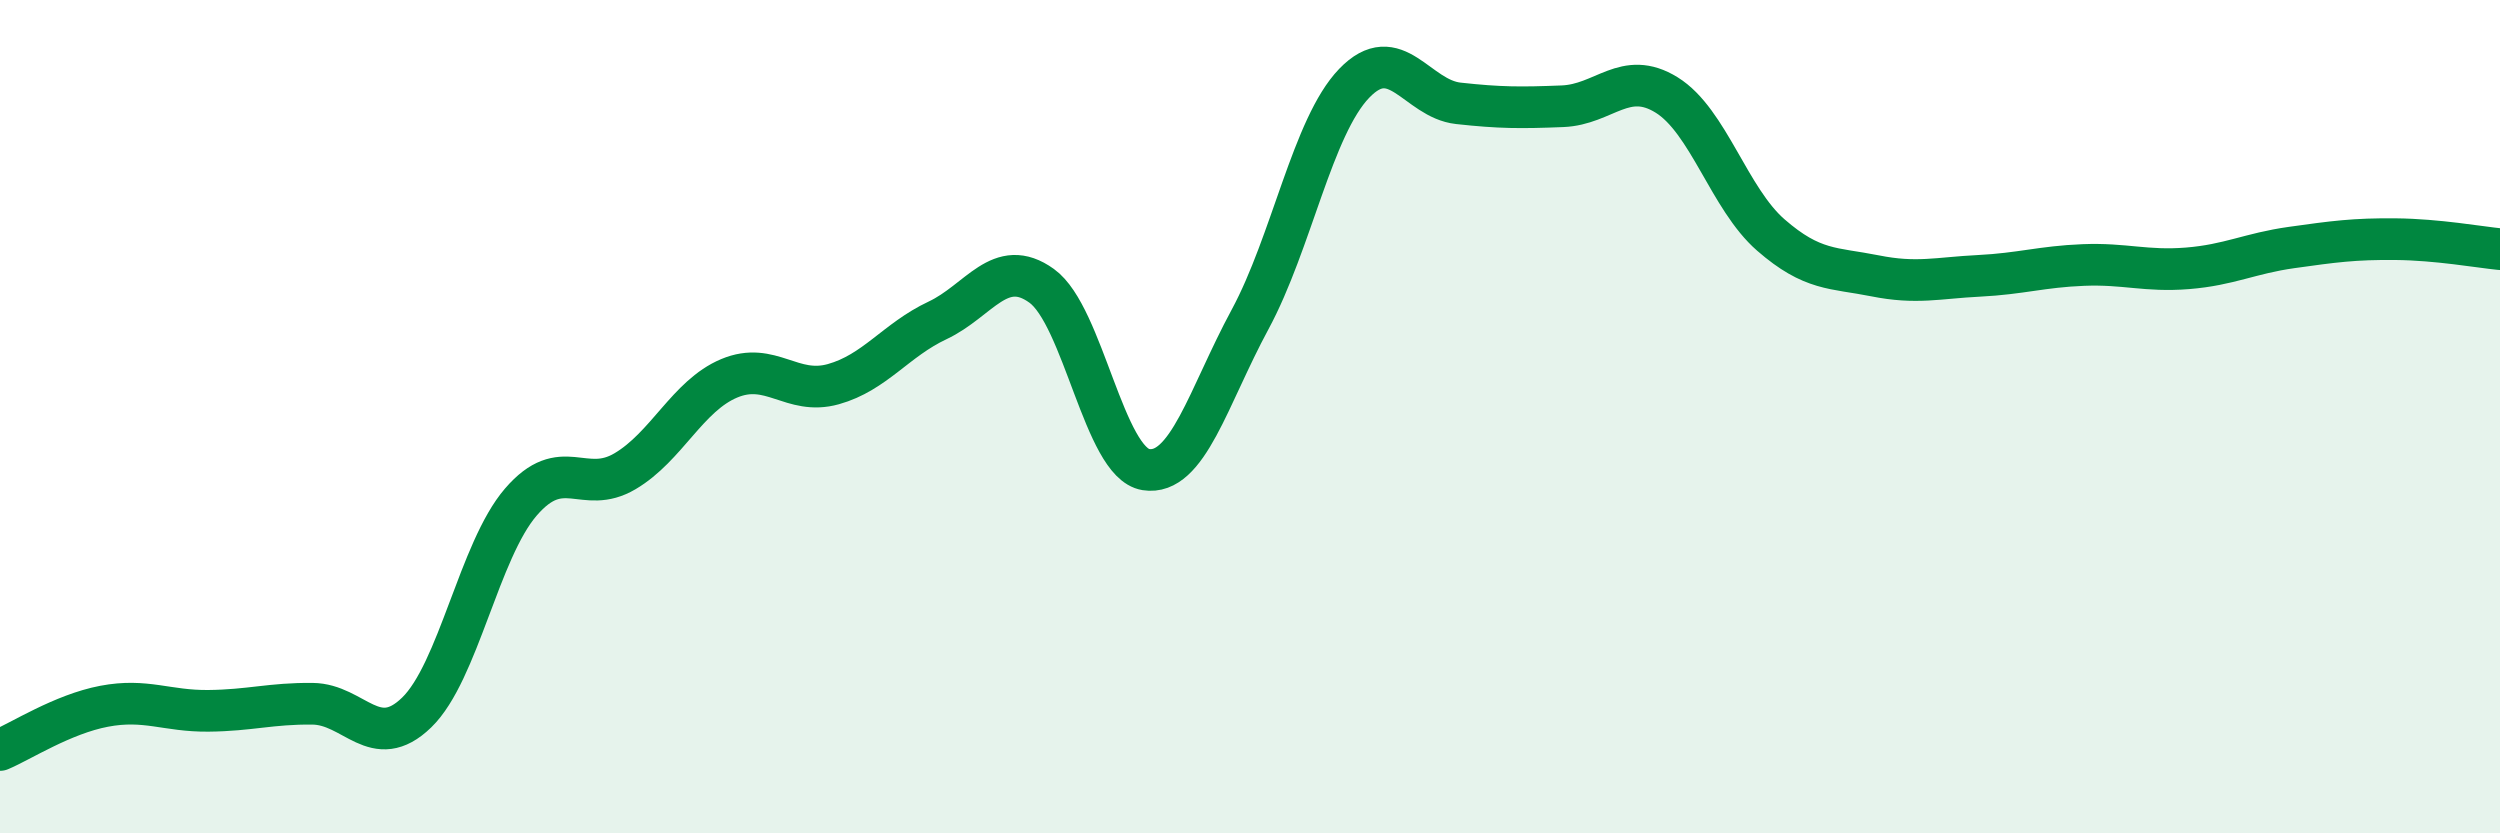
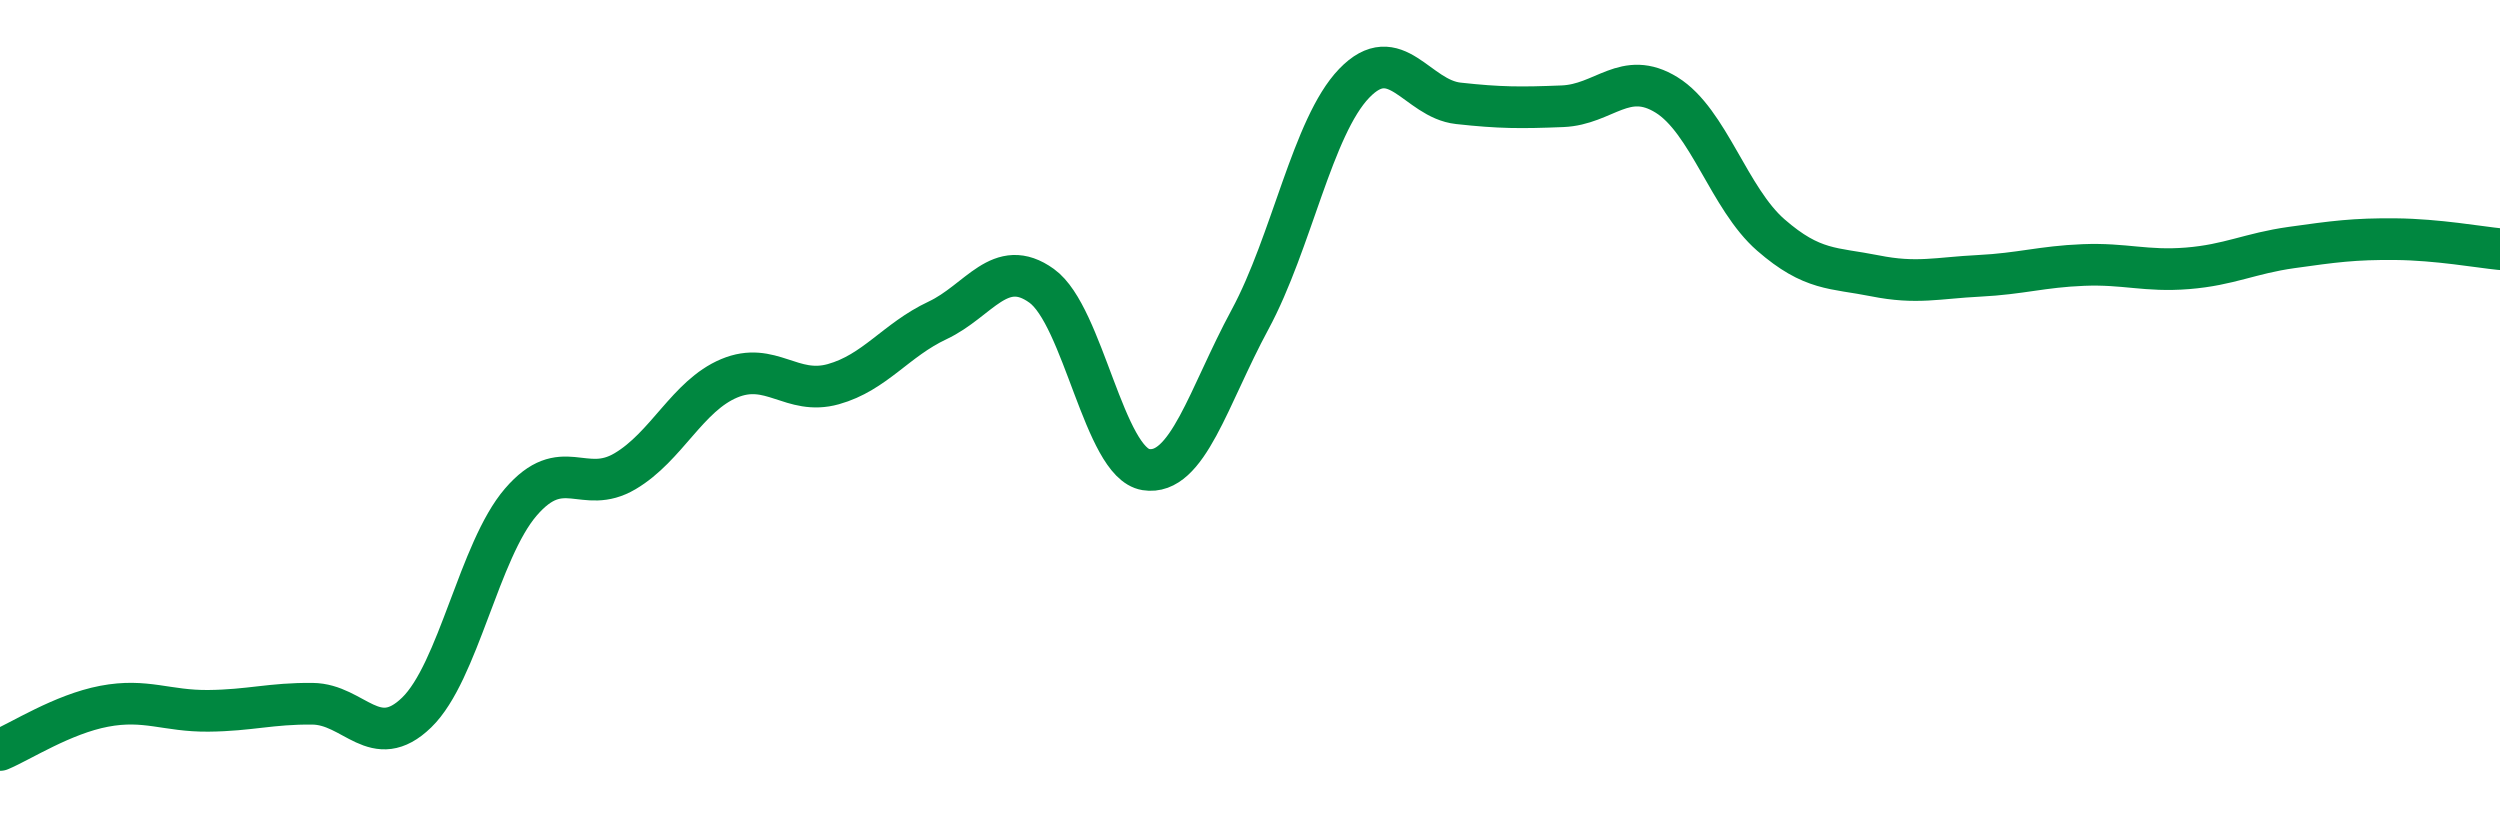
<svg xmlns="http://www.w3.org/2000/svg" width="60" height="20" viewBox="0 0 60 20">
-   <path d="M 0,18 C 0.5,17.79 1.5,17.14 2.5,16.95 C 3.5,16.76 4,17.07 5,17.06 C 6,17.05 6.5,16.88 7.5,16.89 C 8.5,16.9 9,18.07 10,17.1 C 11,16.13 11.5,13.21 12.5,12.05 C 13.5,10.89 14,11.9 15,11.31 C 16,10.72 16.5,9.5 17.5,9.08 C 18.5,8.66 19,9.5 20,9.22 C 21,8.94 21.5,8.16 22.5,7.69 C 23.5,7.22 24,6.14 25,6.86 C 26,7.58 26.5,11.11 27.5,11.27 C 28.5,11.43 29,9.52 30,7.67 C 31,5.82 31.5,3.04 32.5,2 C 33.5,0.96 34,2.37 35,2.48 C 36,2.59 36.5,2.59 37.5,2.55 C 38.5,2.51 39,1.66 40,2.28 C 41,2.9 41.5,4.77 42.5,5.64 C 43.5,6.51 44,6.42 45,6.62 C 46,6.82 46.5,6.67 47.5,6.62 C 48.5,6.57 49,6.4 50,6.36 C 51,6.32 51.5,6.52 52.5,6.44 C 53.5,6.36 54,6.08 55,5.94 C 56,5.8 56.5,5.73 57.5,5.74 C 58.5,5.75 59.5,5.93 60,5.98L60 20L0 20Z" fill="#008740" opacity="0.1" stroke-linecap="round" stroke-linejoin="round" />
  <path d="M 0,18 C 0.5,17.79 1.5,17.14 2.5,16.95 C 3.5,16.76 4,17.07 5,17.06 C 6,17.05 6.5,16.88 7.5,16.89 C 8.5,16.9 9,18.07 10,17.1 C 11,16.13 11.5,13.21 12.5,12.05 C 13.5,10.89 14,11.9 15,11.31 C 16,10.72 16.5,9.5 17.5,9.08 C 18.5,8.66 19,9.5 20,9.22 C 21,8.94 21.5,8.16 22.5,7.69 C 23.5,7.22 24,6.14 25,6.86 C 26,7.58 26.5,11.11 27.5,11.27 C 28.5,11.43 29,9.52 30,7.67 C 31,5.82 31.5,3.04 32.5,2 C 33.5,0.96 34,2.37 35,2.48 C 36,2.59 36.5,2.59 37.5,2.55 C 38.5,2.51 39,1.66 40,2.28 C 41,2.9 41.5,4.77 42.5,5.64 C 43.5,6.51 44,6.42 45,6.62 C 46,6.82 46.5,6.67 47.5,6.62 C 48.5,6.57 49,6.4 50,6.36 C 51,6.32 51.5,6.52 52.5,6.44 C 53.5,6.36 54,6.08 55,5.94 C 56,5.8 56.5,5.73 57.5,5.74 C 58.5,5.75 59.5,5.93 60,5.98" stroke="#008740" stroke-width="1" fill="none" stroke-linecap="round" stroke-linejoin="round" />
</svg>